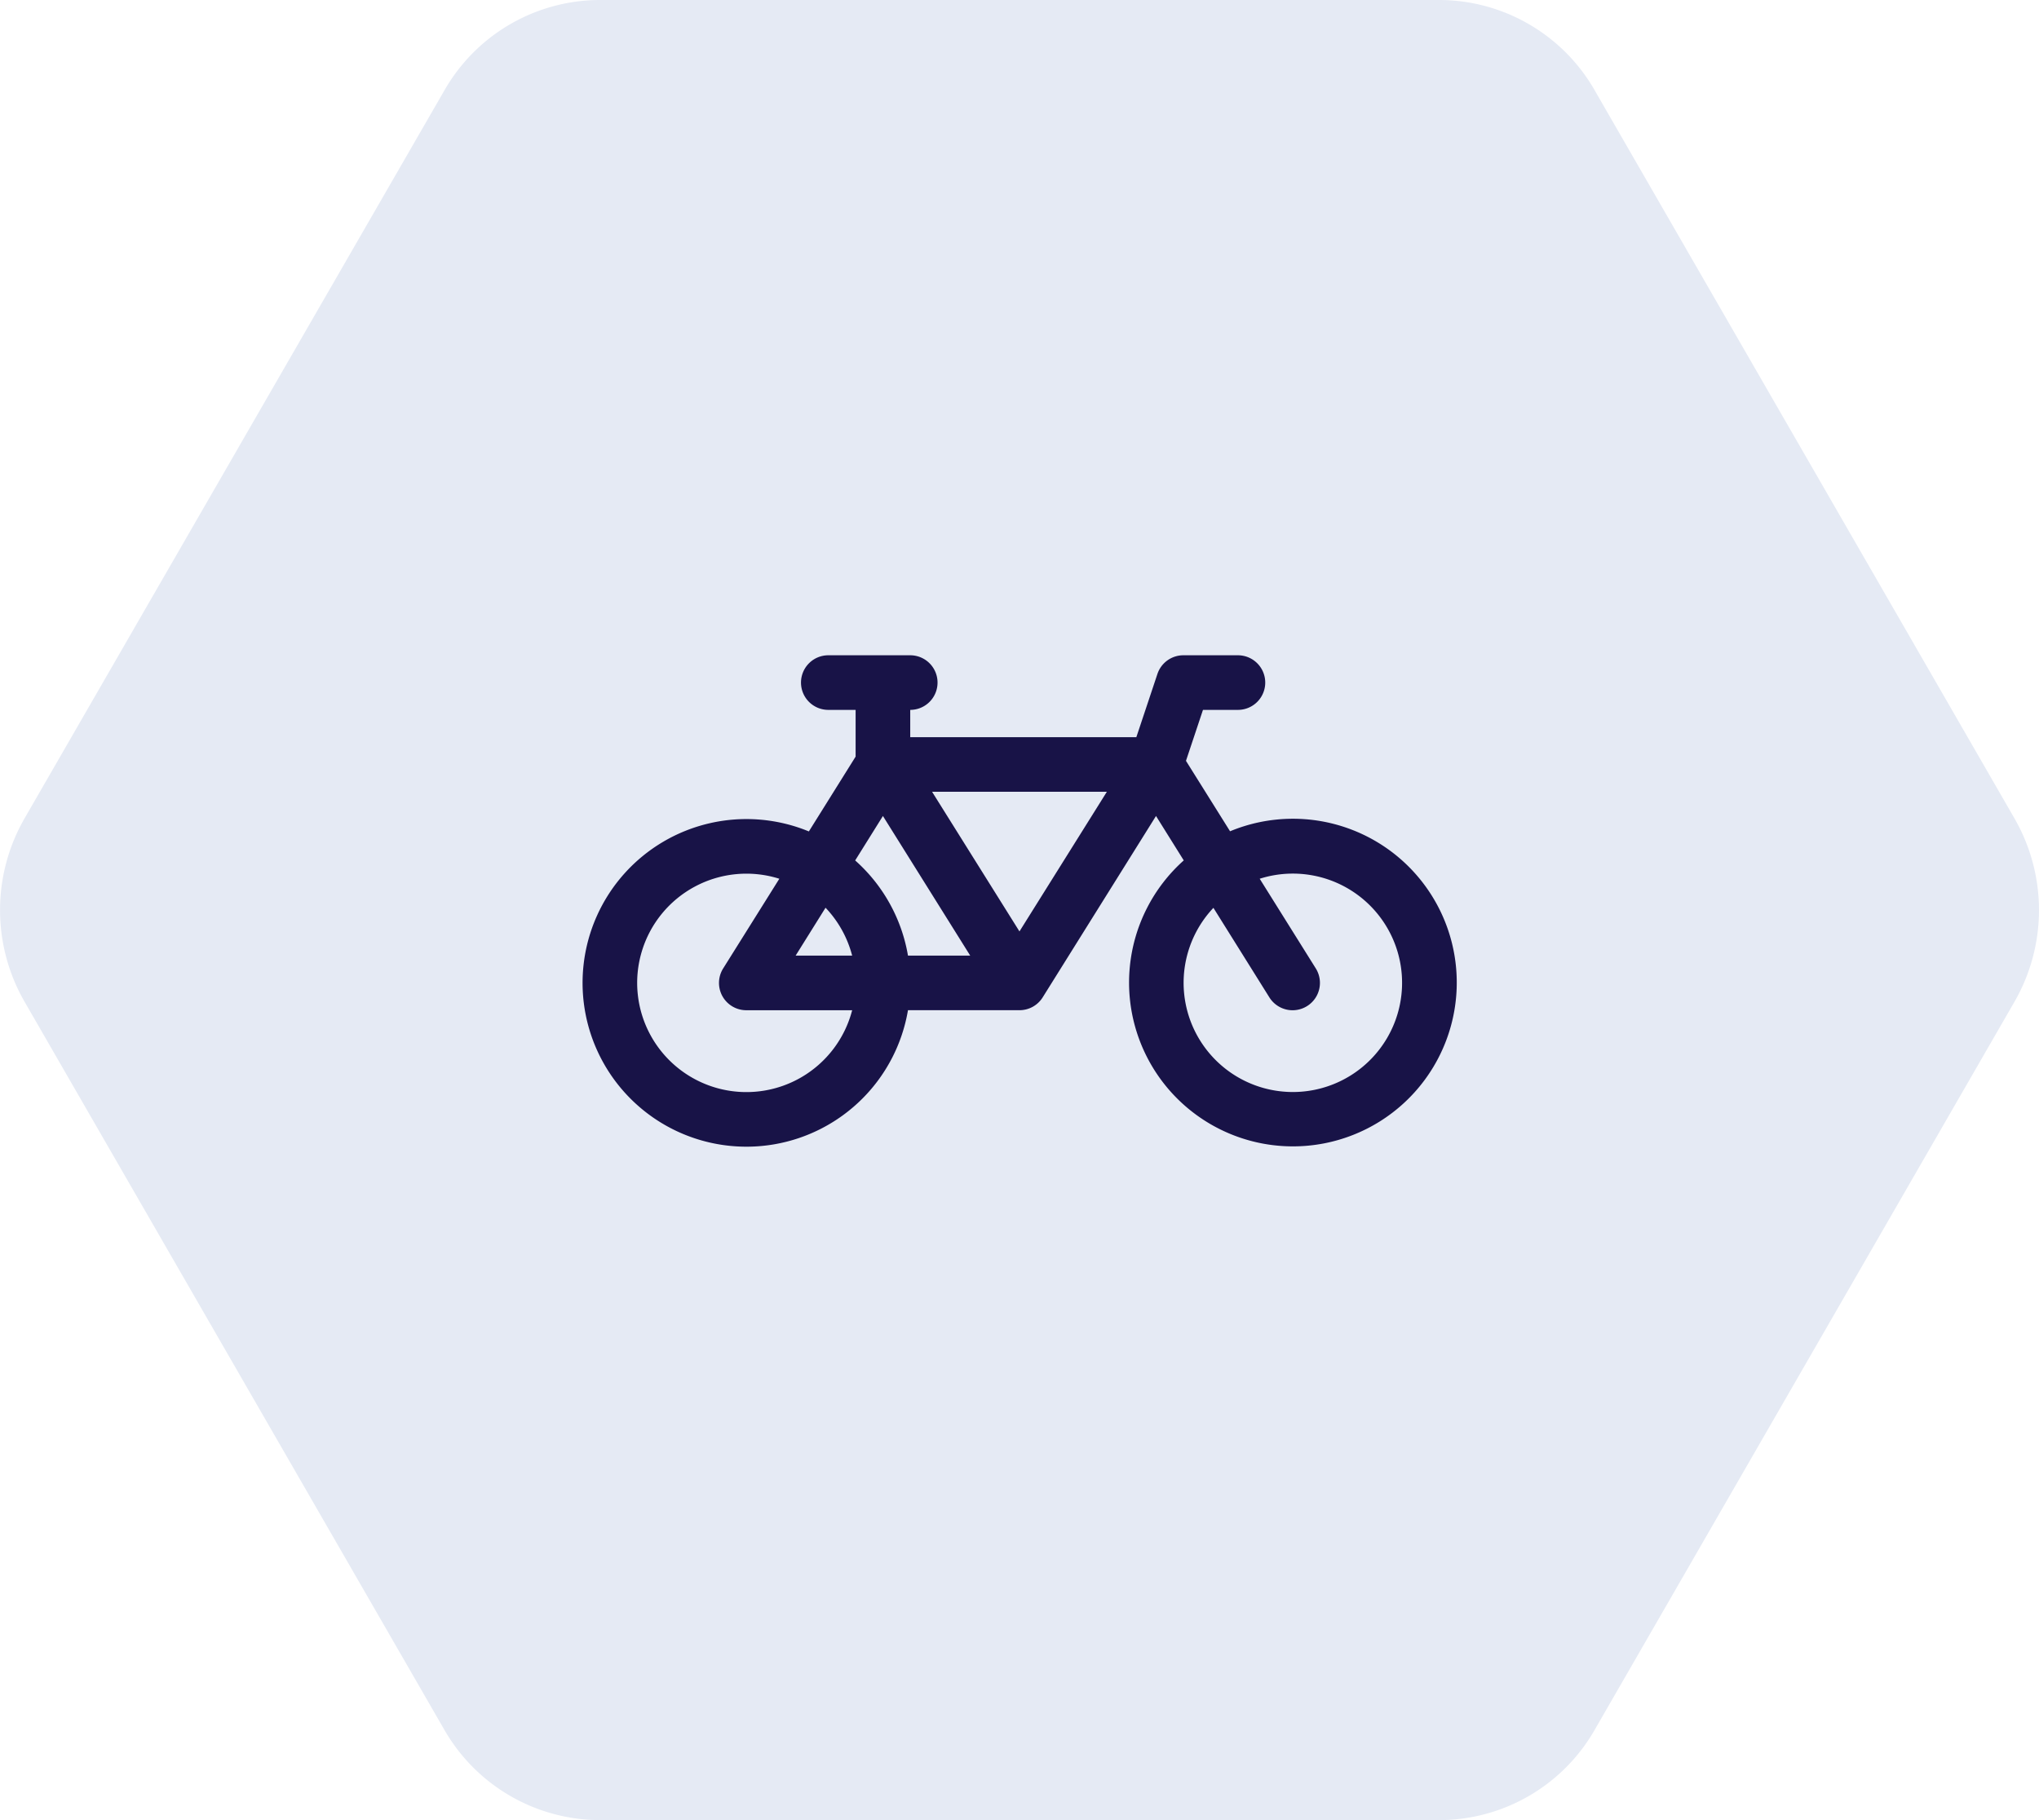
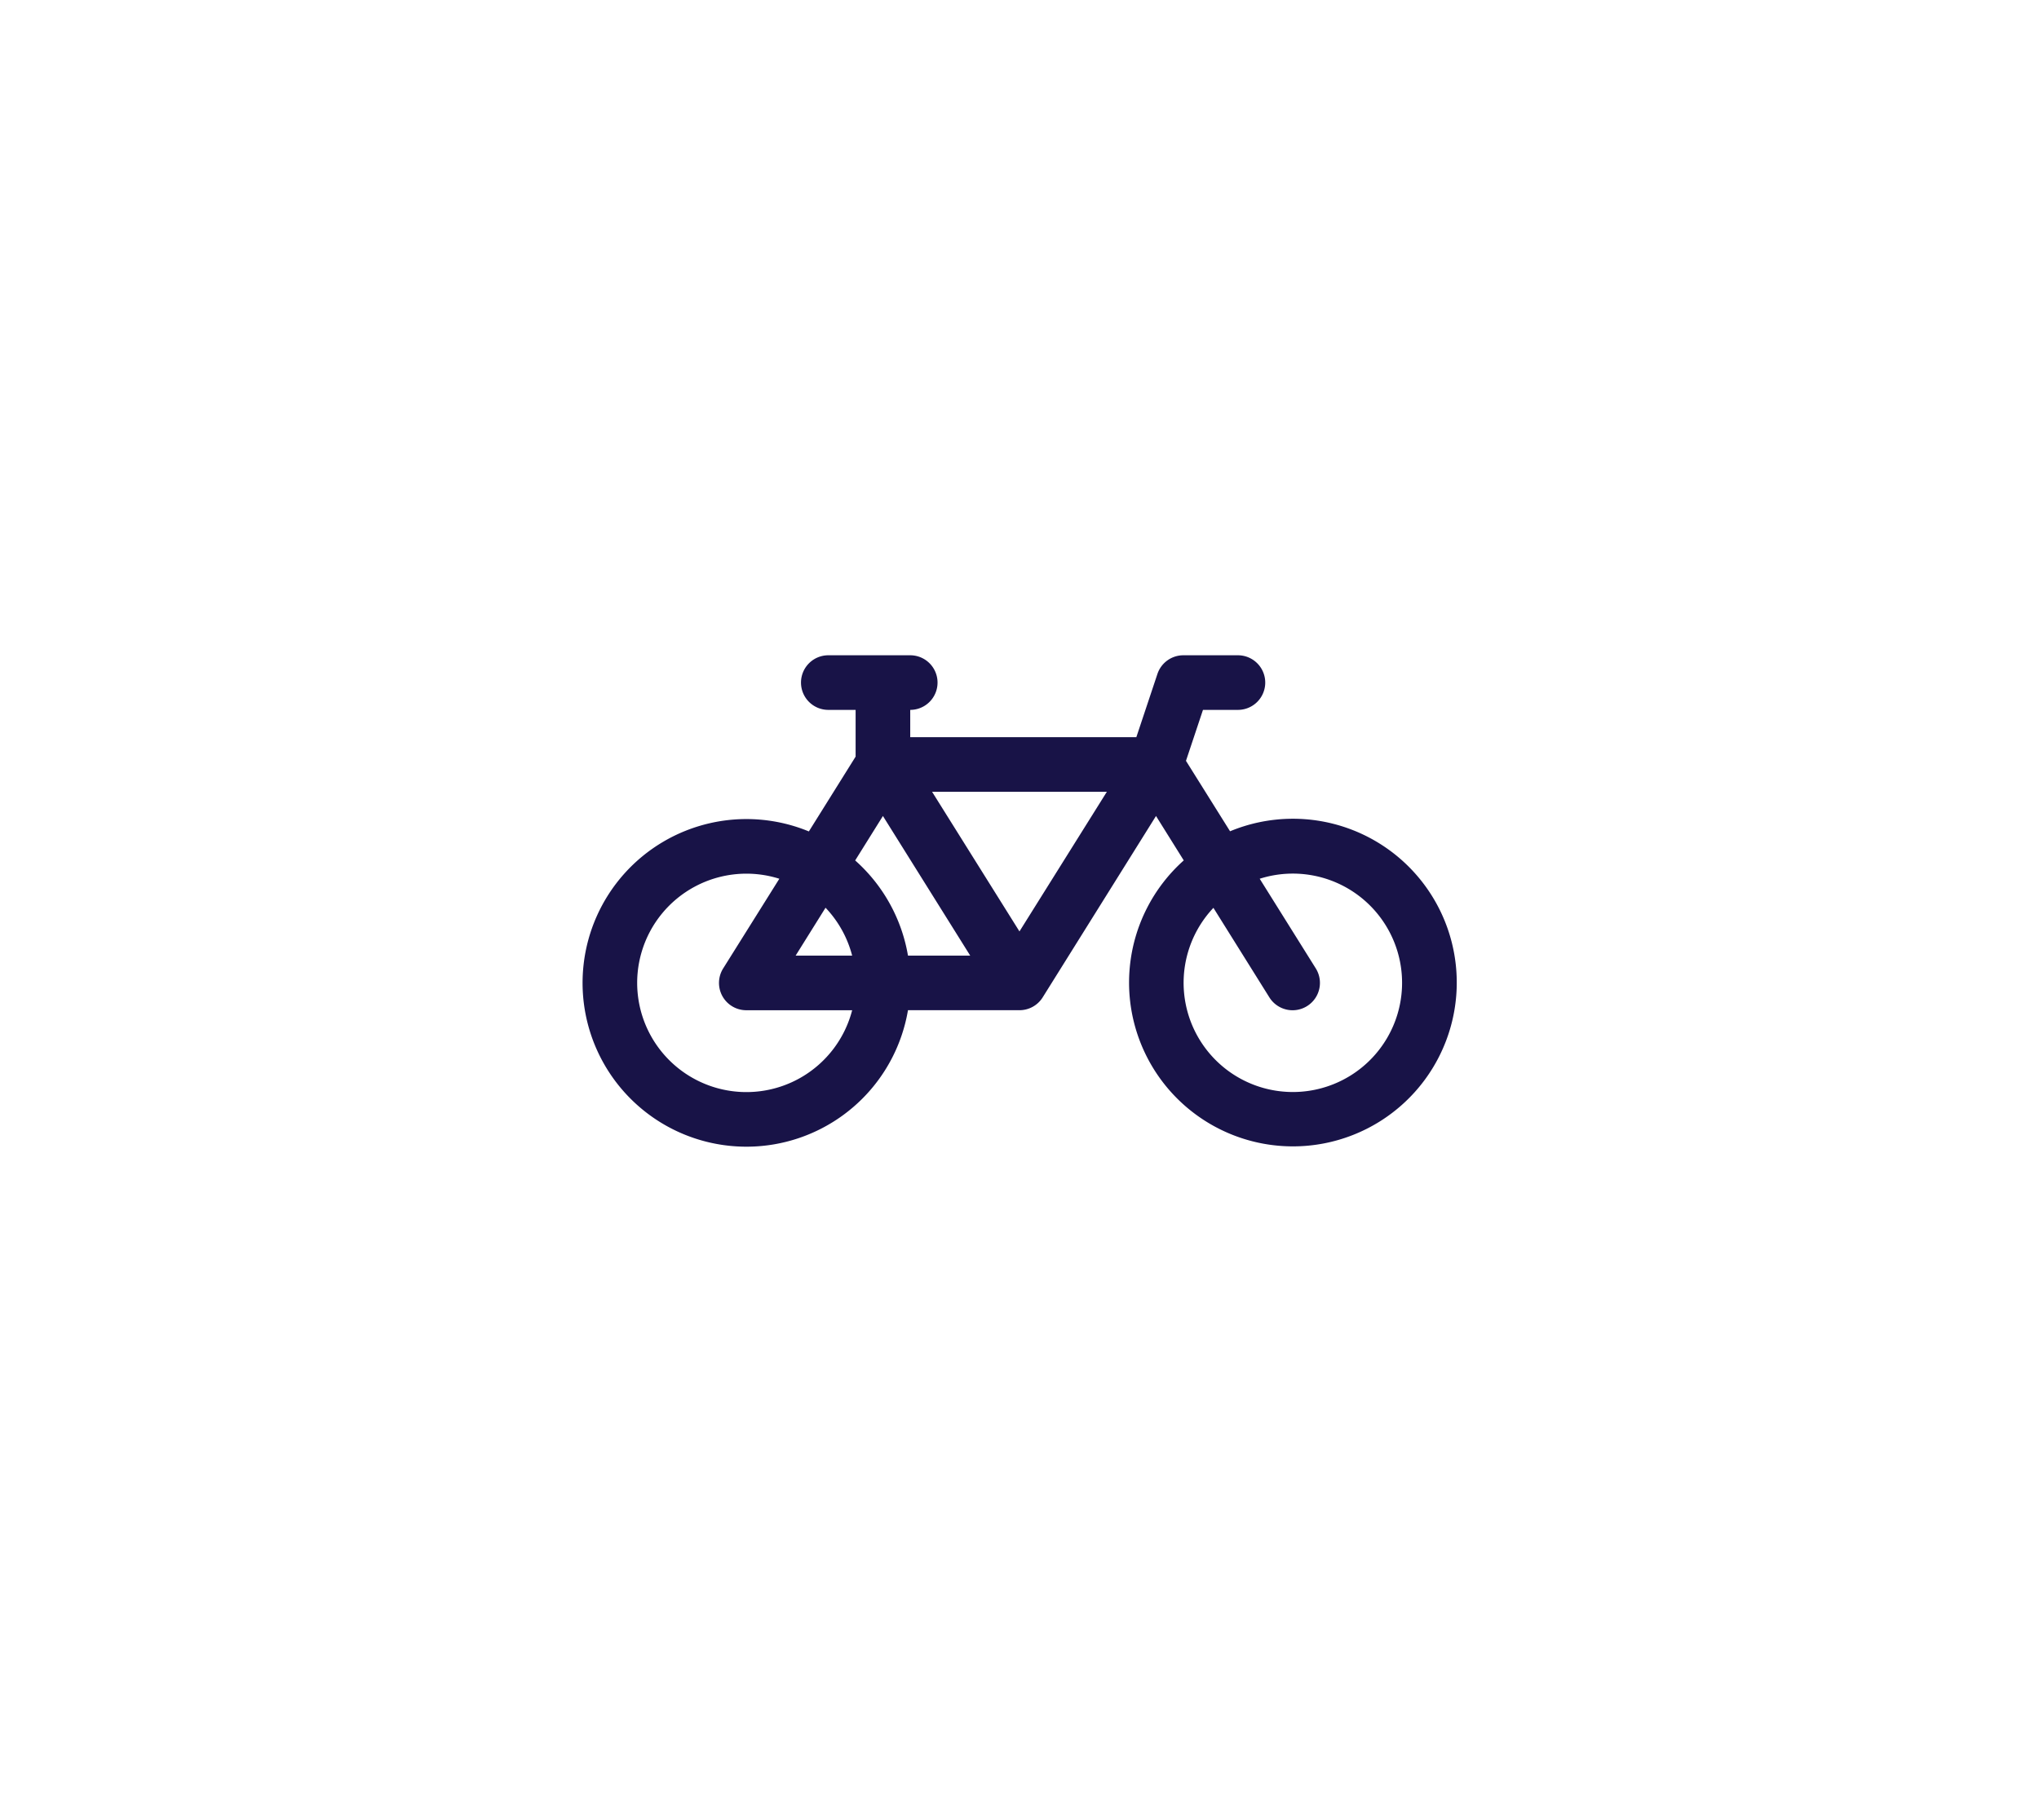
<svg xmlns="http://www.w3.org/2000/svg" height="50" viewBox="0 0 56 50" width="56">
-   <path d="m43.822 2.48a4.928 4.928 0 0 0 -4.268-2.48h-23.054a4.928 4.928 0 0 0 -4.268 2.48l-11.532 20a5.049 5.049 0 0 0 0 5.039l11.529 20a4.94 4.94 0 0 0 4.271 2.481h23.054a4.928 4.928 0 0 0 4.268-2.48l11.529-20a5.049 5.049 0 0 0 0-5.039l-11.529-20z" fill="#e5eaf4" transform="translate(-.025)" />
  <path d="m6 4.75a.75.75 0 0 1 .75-.75h2.25a.75.75 0 1 1 0 1.5v.75h6.21l.579-1.737a.75.75 0 0 1 .711-.513h1.5a.75.75 0 1 1 0 1.5h-.96l-.467 1.4 1.211 1.935a4.5 4.5 0 1 1 -1.272.8l-.762-1.22-3.114 4.985a.75.75 0 0 1 -.636.35h-3.062a4.5 4.5 0 1 1 -2.722-4.911l1.284-2.055v-1.284h-.75a.75.75 0 0 1 -.75-.75zm2.25 3.665-.762 1.221a4.505 4.505 0 0 1 1.45 2.614h1.709zm3.75 3.171 2.4-3.836h-4.8zm-4.595.665a3 3 0 0 0 -.731-1.316l-.821 1.315zm-2-2.112a3 3 0 1 0 2 3.612h-2.905a.75.75 0 0 1 -.636-1.151zm11.921.8a3 3 0 1 0 1.272-.8l1.539 2.461a.75.75 0 0 1 -1.272.8l-1.539-2.463z" fill="#181347" transform="translate(15.999 14.001)" />
</svg>